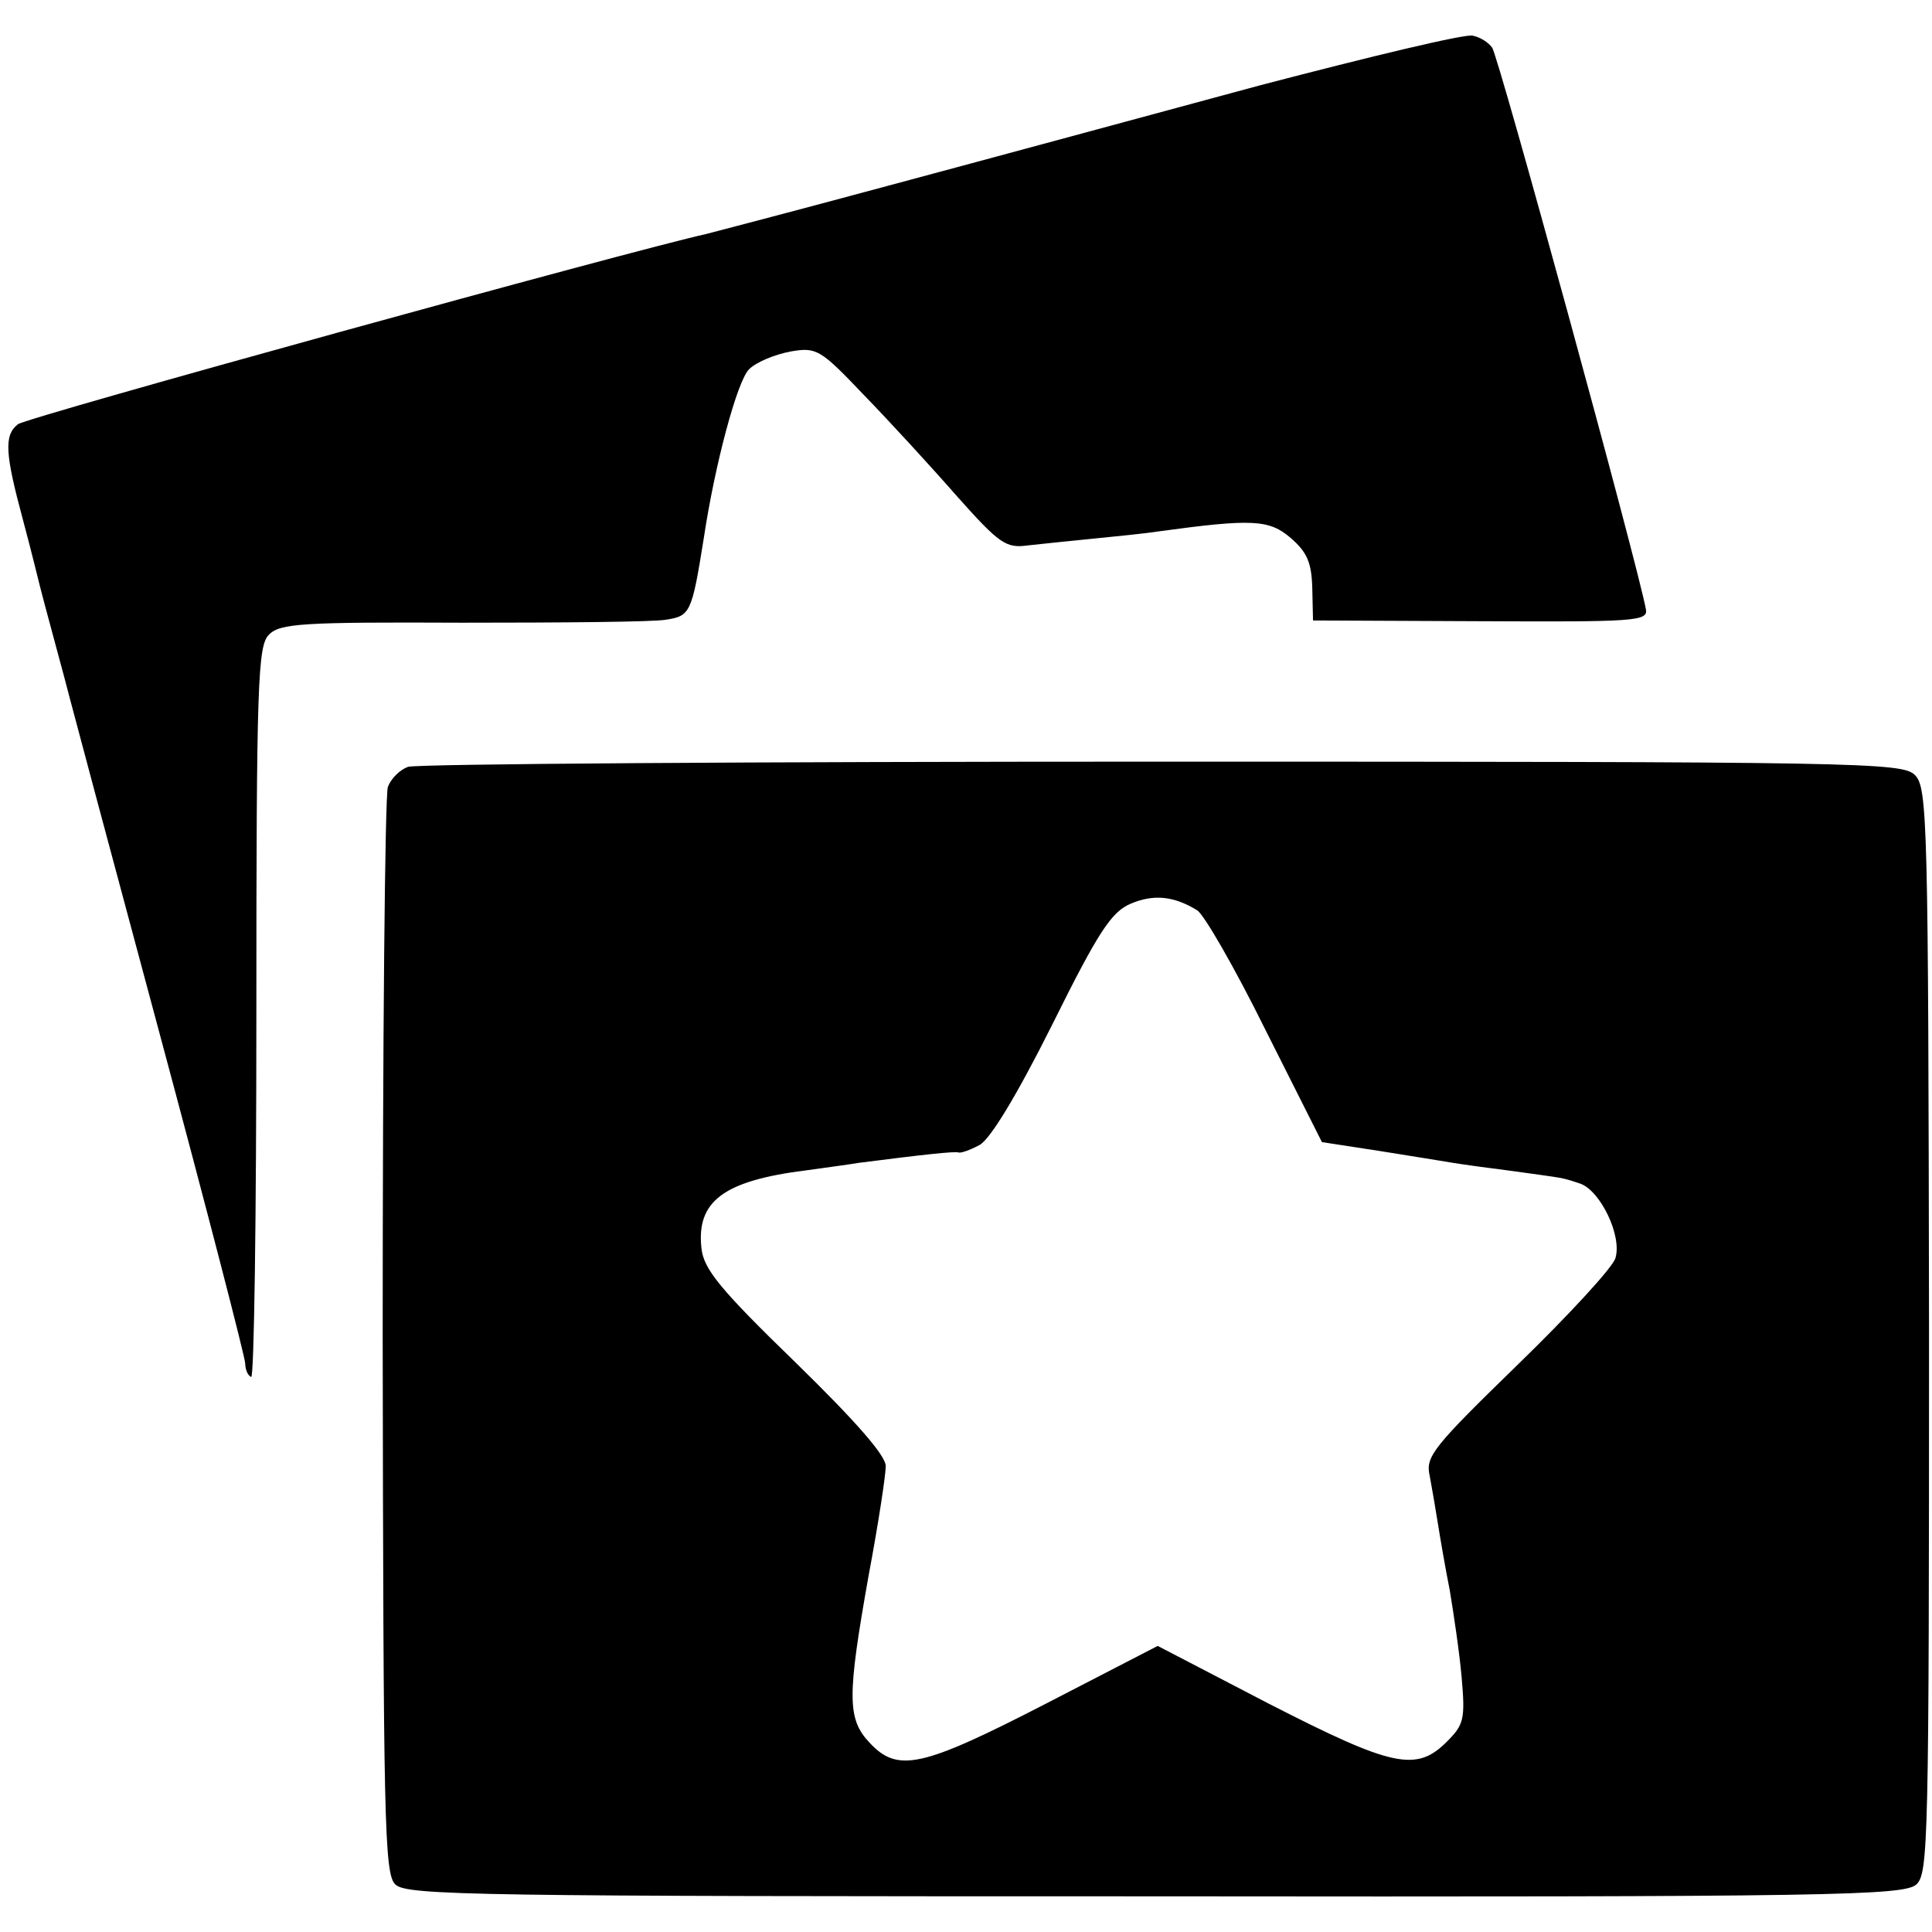
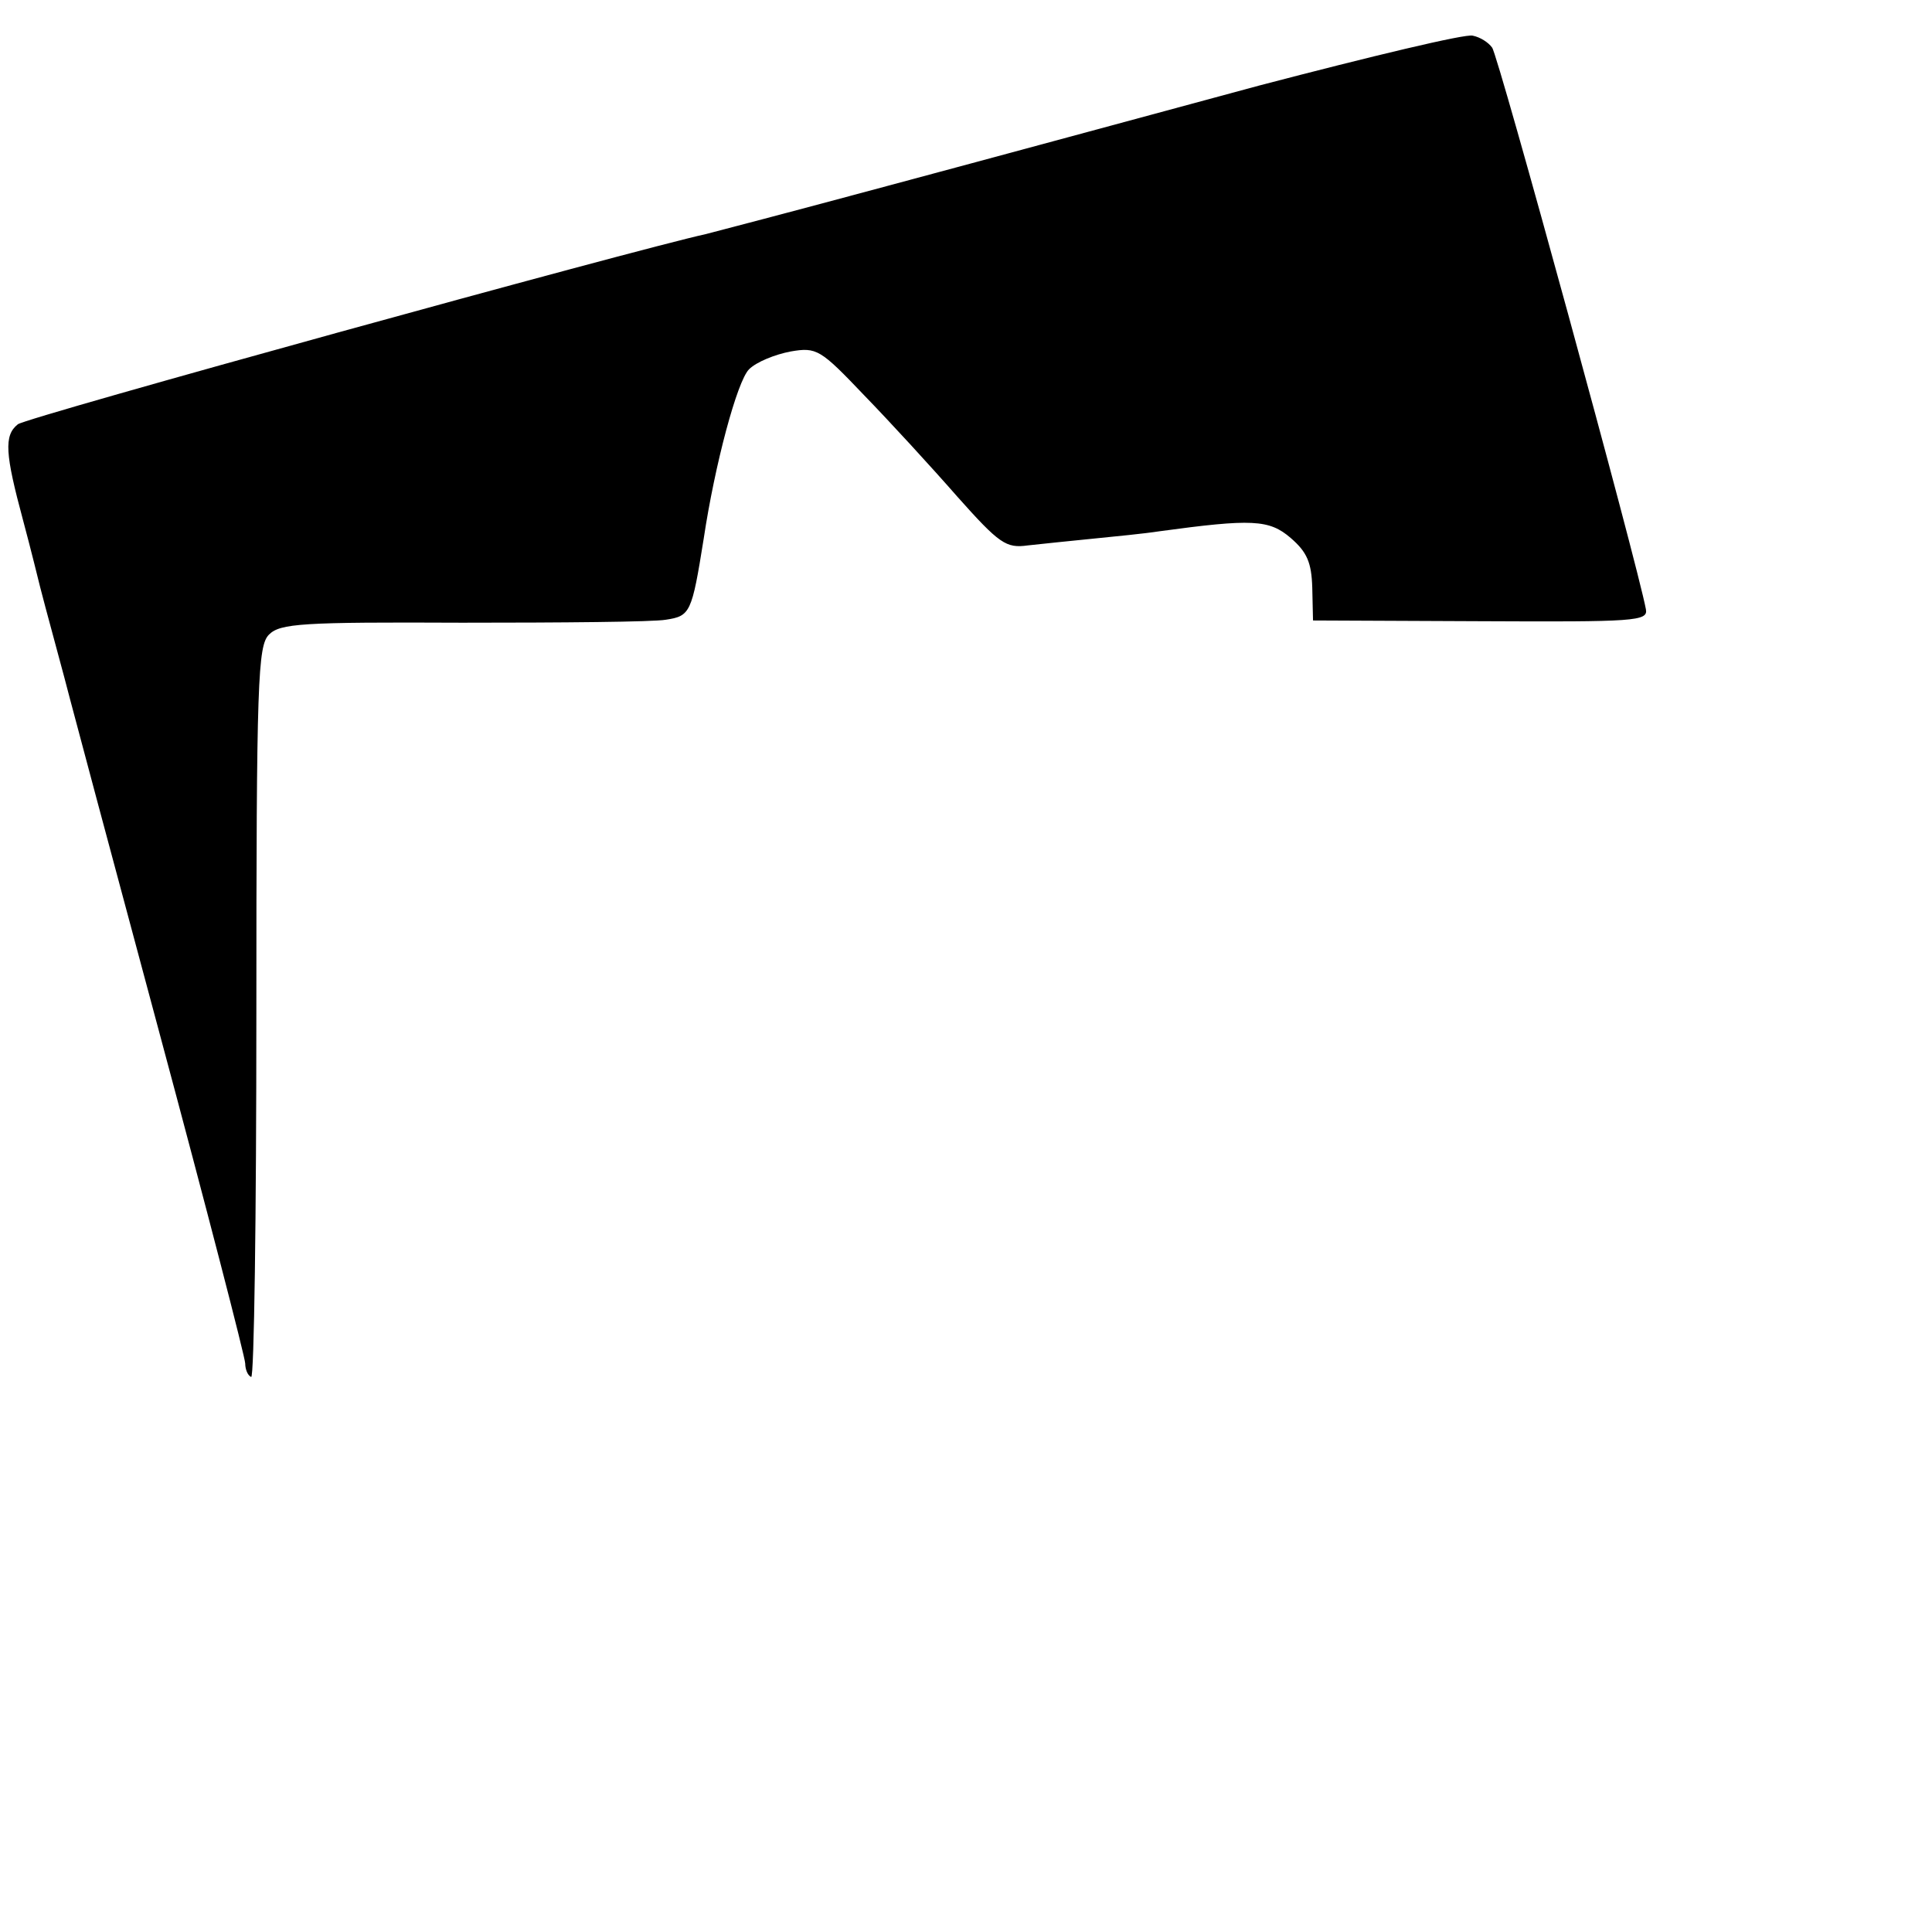
<svg xmlns="http://www.w3.org/2000/svg" version="1.0" width="260pt" height="260pt" viewBox="0 0 260 260" preserveAspectRatio="xMidYMid meet">
  <g transform="translate(0,260) scale(0.1,-0.1)" fill="#000000" stroke="none">
    <path d="M1695 2485 c-148 -40 -373 -101 -500 -135 -126 -34 -237 -63 -245 -65 -96 -21 -916 -247 -926 -256 -19 -15 -17 -40 7 -129 11 -41 21 -82 23 -90 2 -8 11 -42 20 -75 9 -33 18 -67 20 -75 2 -8 56 -210 120 -448 64 -238 116 -439 116 -447 0 -7 3 -16 8 -18 4 -3 7 217 7 489 0 449 2 495 17 510 15 15 44 17 260 16 134 0 257 1 274 4 33 5 35 9 51 109 15 100 45 212 61 228 10 10 35 20 56 24 35 6 40 3 99 -59 34 -35 90 -96 125 -136 57 -64 66 -70 95 -66 18 2 57 6 87 9 30 3 71 7 90 10 125 17 148 16 177 -9 22 -19 28 -33 29 -67 l1 -44 226 -1 c207 -1 225 0 222 16 -11 60 -199 747 -207 756 -5 7 -16 14 -26 16 -9 3 -138 -28 -287 -67z" />
-     <path d="M549 1568 c-11 -4 -23 -16 -27 -27 -4 -11 -7 -344 -7 -740 1 -649 2 -723 17 -737 15 -15 110 -16 1022 -16 915 -1 1008 1 1025 16 16 15 17 56 17 746 -1 686 -2 730 -19 747 -17 17 -72 18 -1013 18 -547 0 -1004 -3 -1015 -7z m1062 -193 c9 -5 51 -78 92 -161 l76 -151 78 -12 c43 -7 88 -14 99 -16 12 -2 48 -7 80 -11 71 -10 64 -8 91 -17 27 -10 56 -70 47 -100 -3 -12 -63 -77 -131 -143 -114 -111 -125 -124 -119 -150 3 -16 8 -45 11 -64 3 -19 10 -60 16 -90 5 -30 13 -83 16 -117 5 -57 3 -64 -20 -87 -41 -41 -73 -34 -239 51 l-150 78 -151 -78 c-167 -86 -199 -93 -237 -52 -30 32 -30 62 -1 225 13 69 23 135 23 147 0 14 -39 59 -122 140 -101 98 -123 125 -126 153 -7 63 29 91 141 105 28 4 59 8 70 10 86 11 131 16 135 14 3 -1 15 3 28 10 14 7 50 66 98 162 63 127 80 152 106 163 31 13 58 10 89 -9z" />
  </g>
</svg>